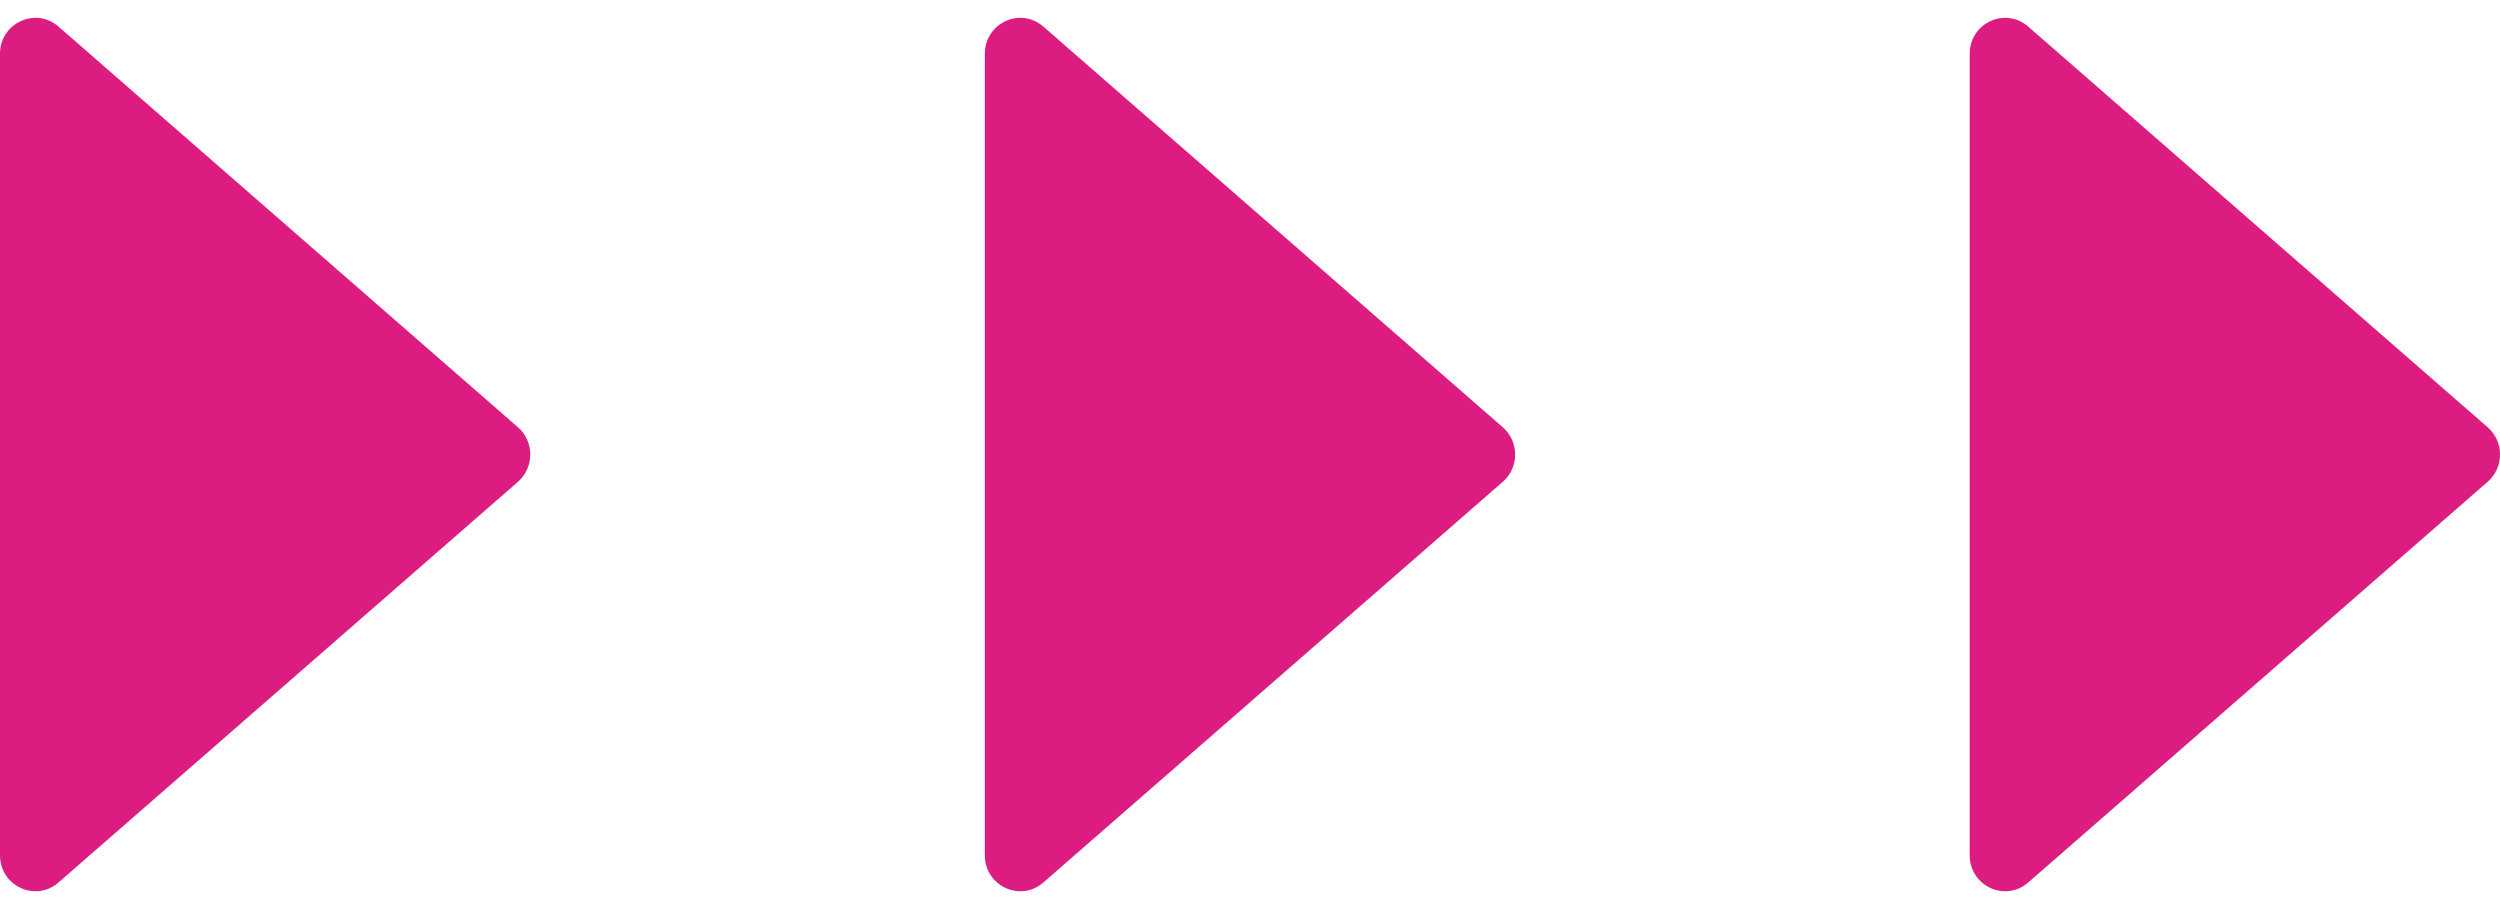
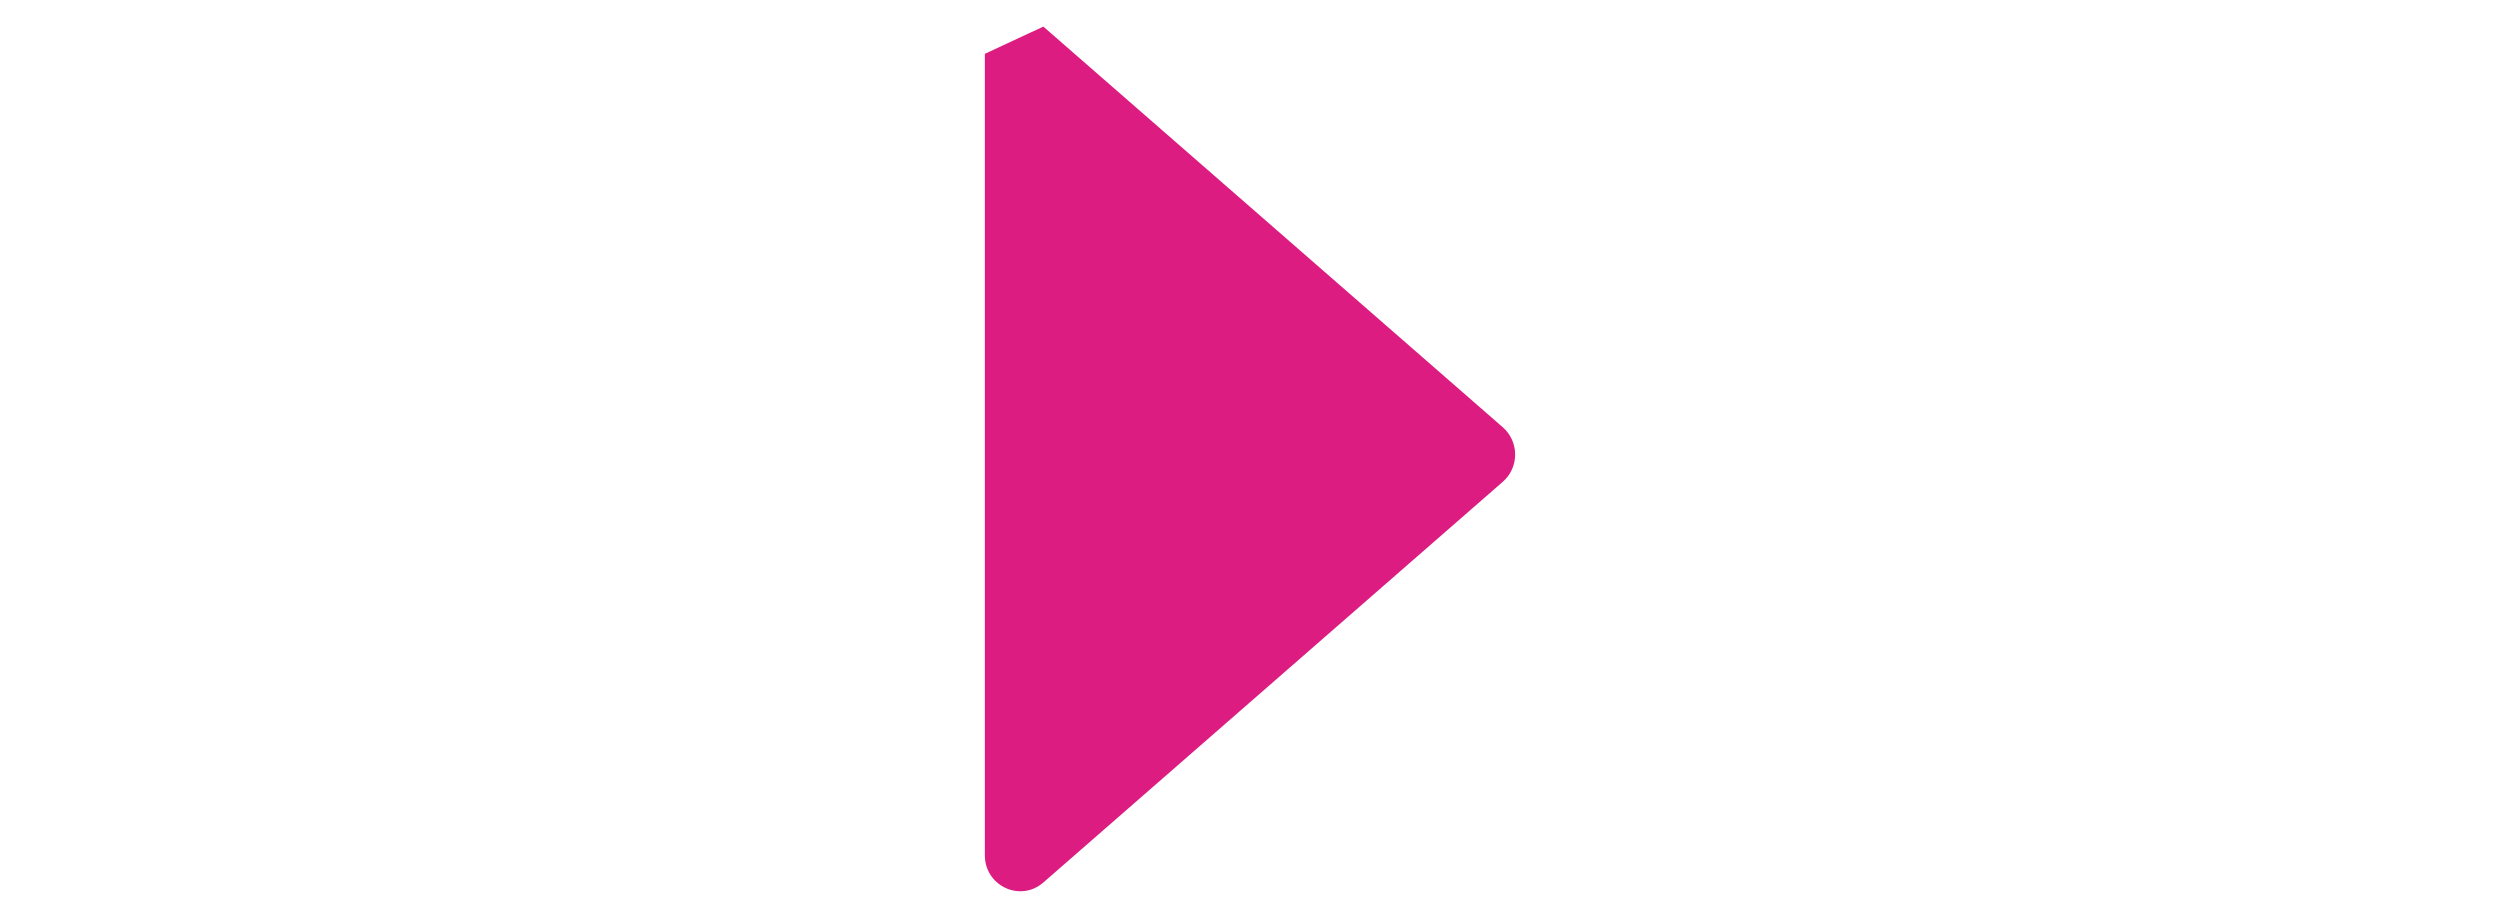
<svg xmlns="http://www.w3.org/2000/svg" width="66" height="24" viewBox="0 0 66 24" fill="none">
-   <path d="M0 1.421V22.579C0 23.39 0.938 23.827 1.544 23.298L13.674 12.719C14.108 12.341 14.108 11.659 13.674 11.28L1.544 0.702C0.938 0.173 0 0.61 0 1.421Z" fill="#DC1C80" />
-   <path d="M26 1.421V22.579C26 23.39 26.938 23.827 27.544 23.298L39.674 12.719C40.108 12.341 40.108 11.659 39.674 11.28L27.544 0.702C26.938 0.173 26 0.61 26 1.421Z" fill="#DC1C80" />
-   <path d="M52 1.421V22.579C52 23.39 52.938 23.827 53.544 23.298L65.674 12.719C66.109 12.341 66.109 11.659 65.674 11.28L53.544 0.702C52.938 0.173 52 0.61 52 1.421Z" fill="#DC1C80" />
+   <path d="M26 1.421V22.579C26 23.39 26.938 23.827 27.544 23.298L39.674 12.719C40.108 12.341 40.108 11.659 39.674 11.28L27.544 0.702Z" fill="#DC1C80" />
</svg>